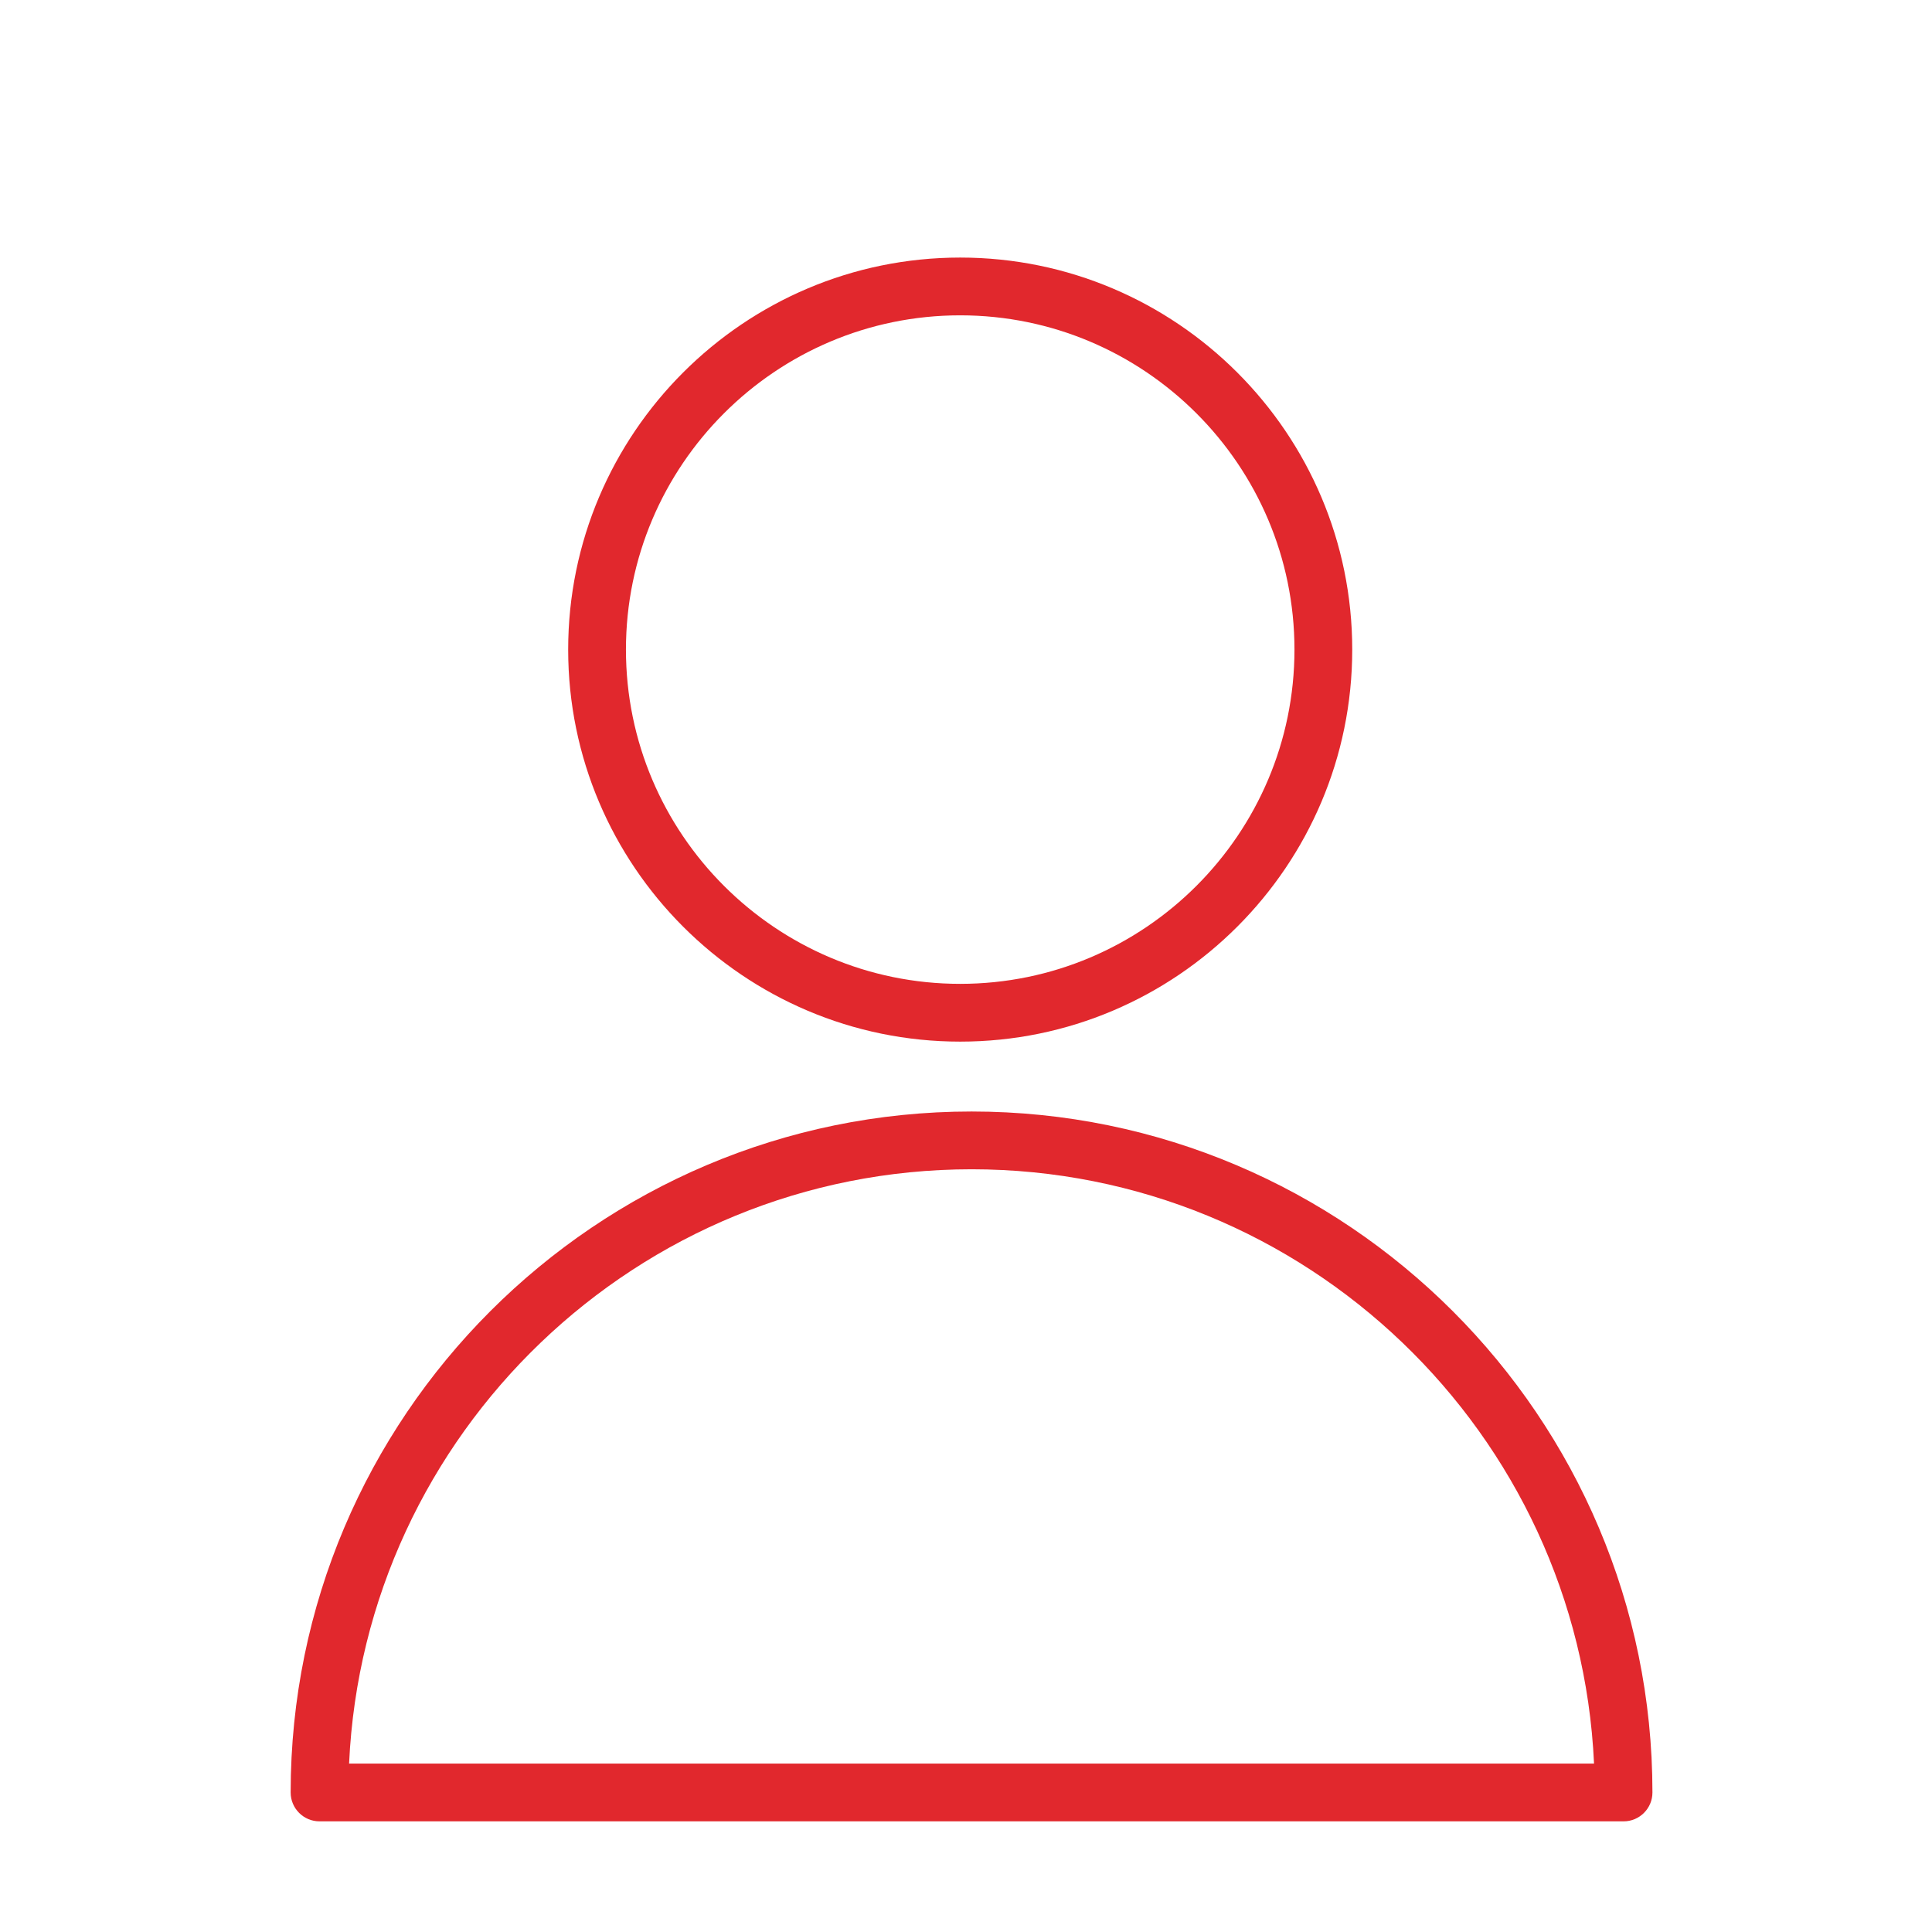
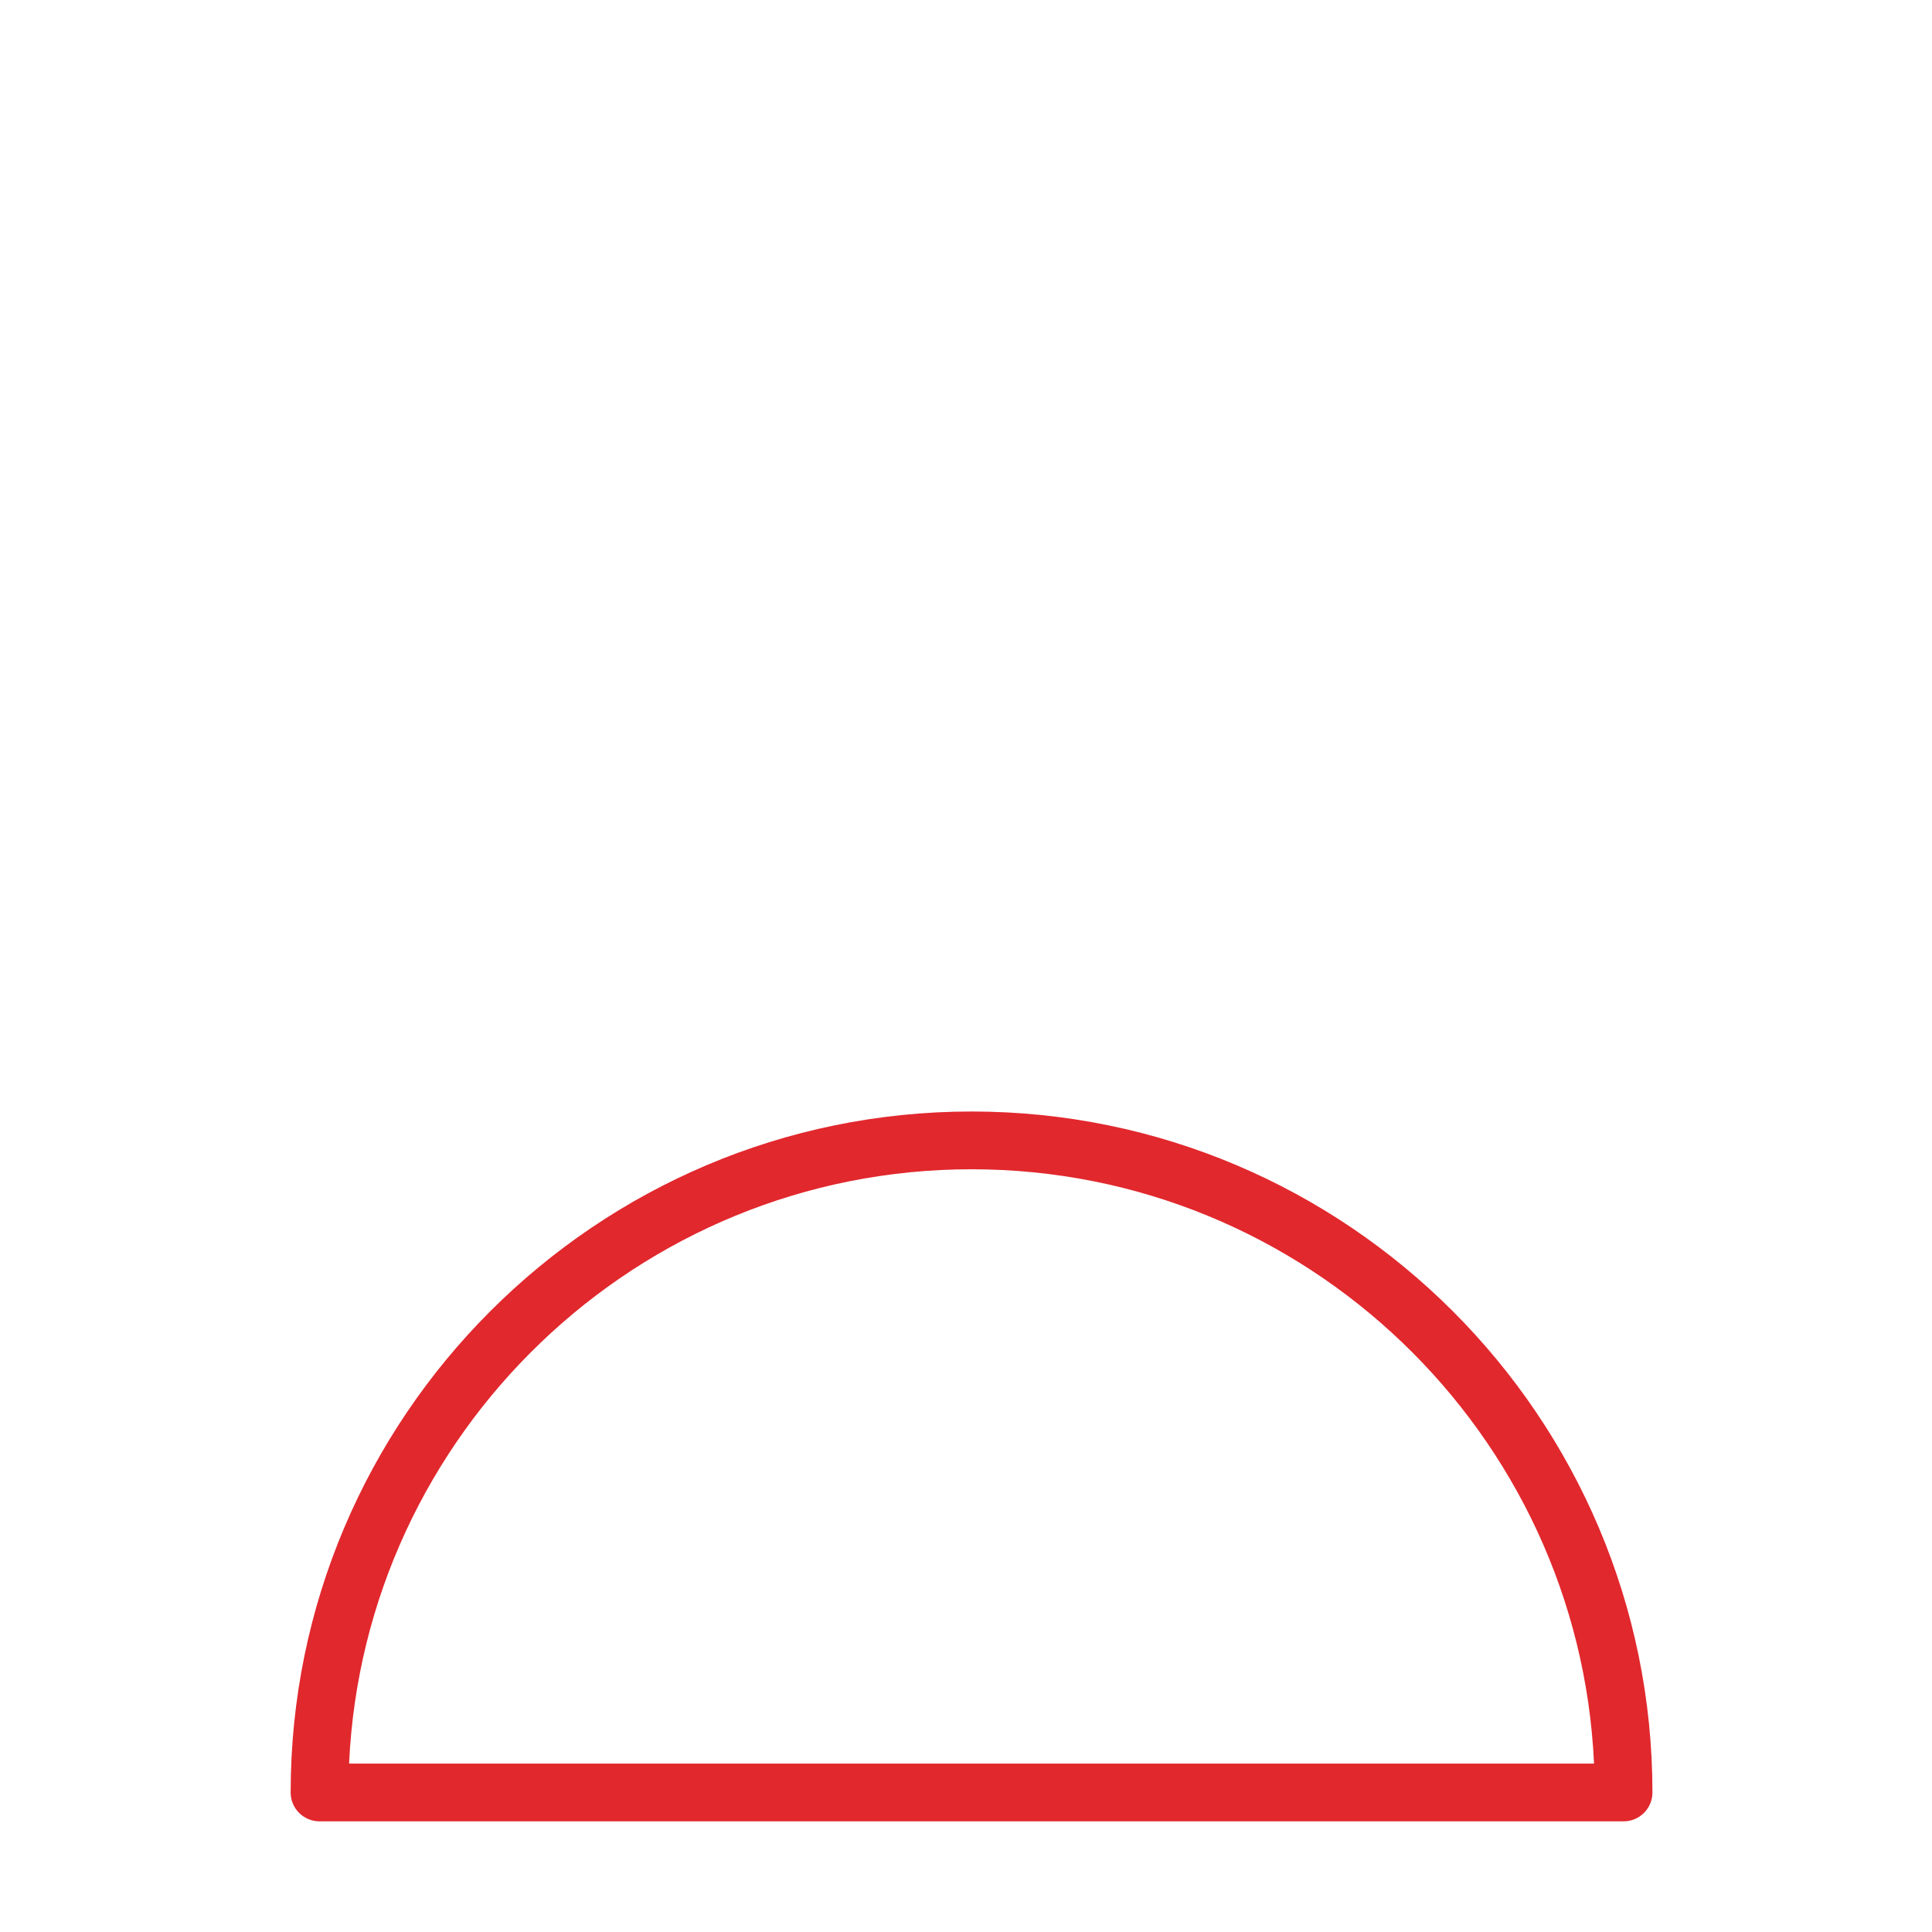
<svg xmlns="http://www.w3.org/2000/svg" width="70" height="70" viewBox="0 0 70 70" fill="none">
  <path d="M35.201 40.272C21.598 40.272 10.531 51.34 10.531 64.945C10.531 65.522 10.999 65.991 11.578 65.991H58.825C59.402 65.991 59.871 65.522 59.871 64.945C59.871 51.34 48.804 40.272 35.201 40.272ZM12.648 63.898C13.196 51.931 23.102 42.365 35.201 42.365C47.3 42.365 57.207 51.931 57.755 63.898H12.648Z" fill="#E1282D" />
-   <path d="M34.79 9.332C26.958 9.332 20.586 15.704 20.586 23.536C20.586 31.368 26.958 37.74 34.79 37.74C42.623 37.74 48.994 31.368 48.994 23.536C48.994 15.704 42.622 9.332 34.79 9.332ZM34.79 35.647C28.112 35.647 22.679 30.214 22.679 23.536C22.679 16.858 28.112 11.425 34.79 11.425C41.468 11.425 46.901 16.858 46.901 23.536C46.901 30.214 41.468 35.647 34.79 35.647Z" fill="#E1282D" />
</svg>